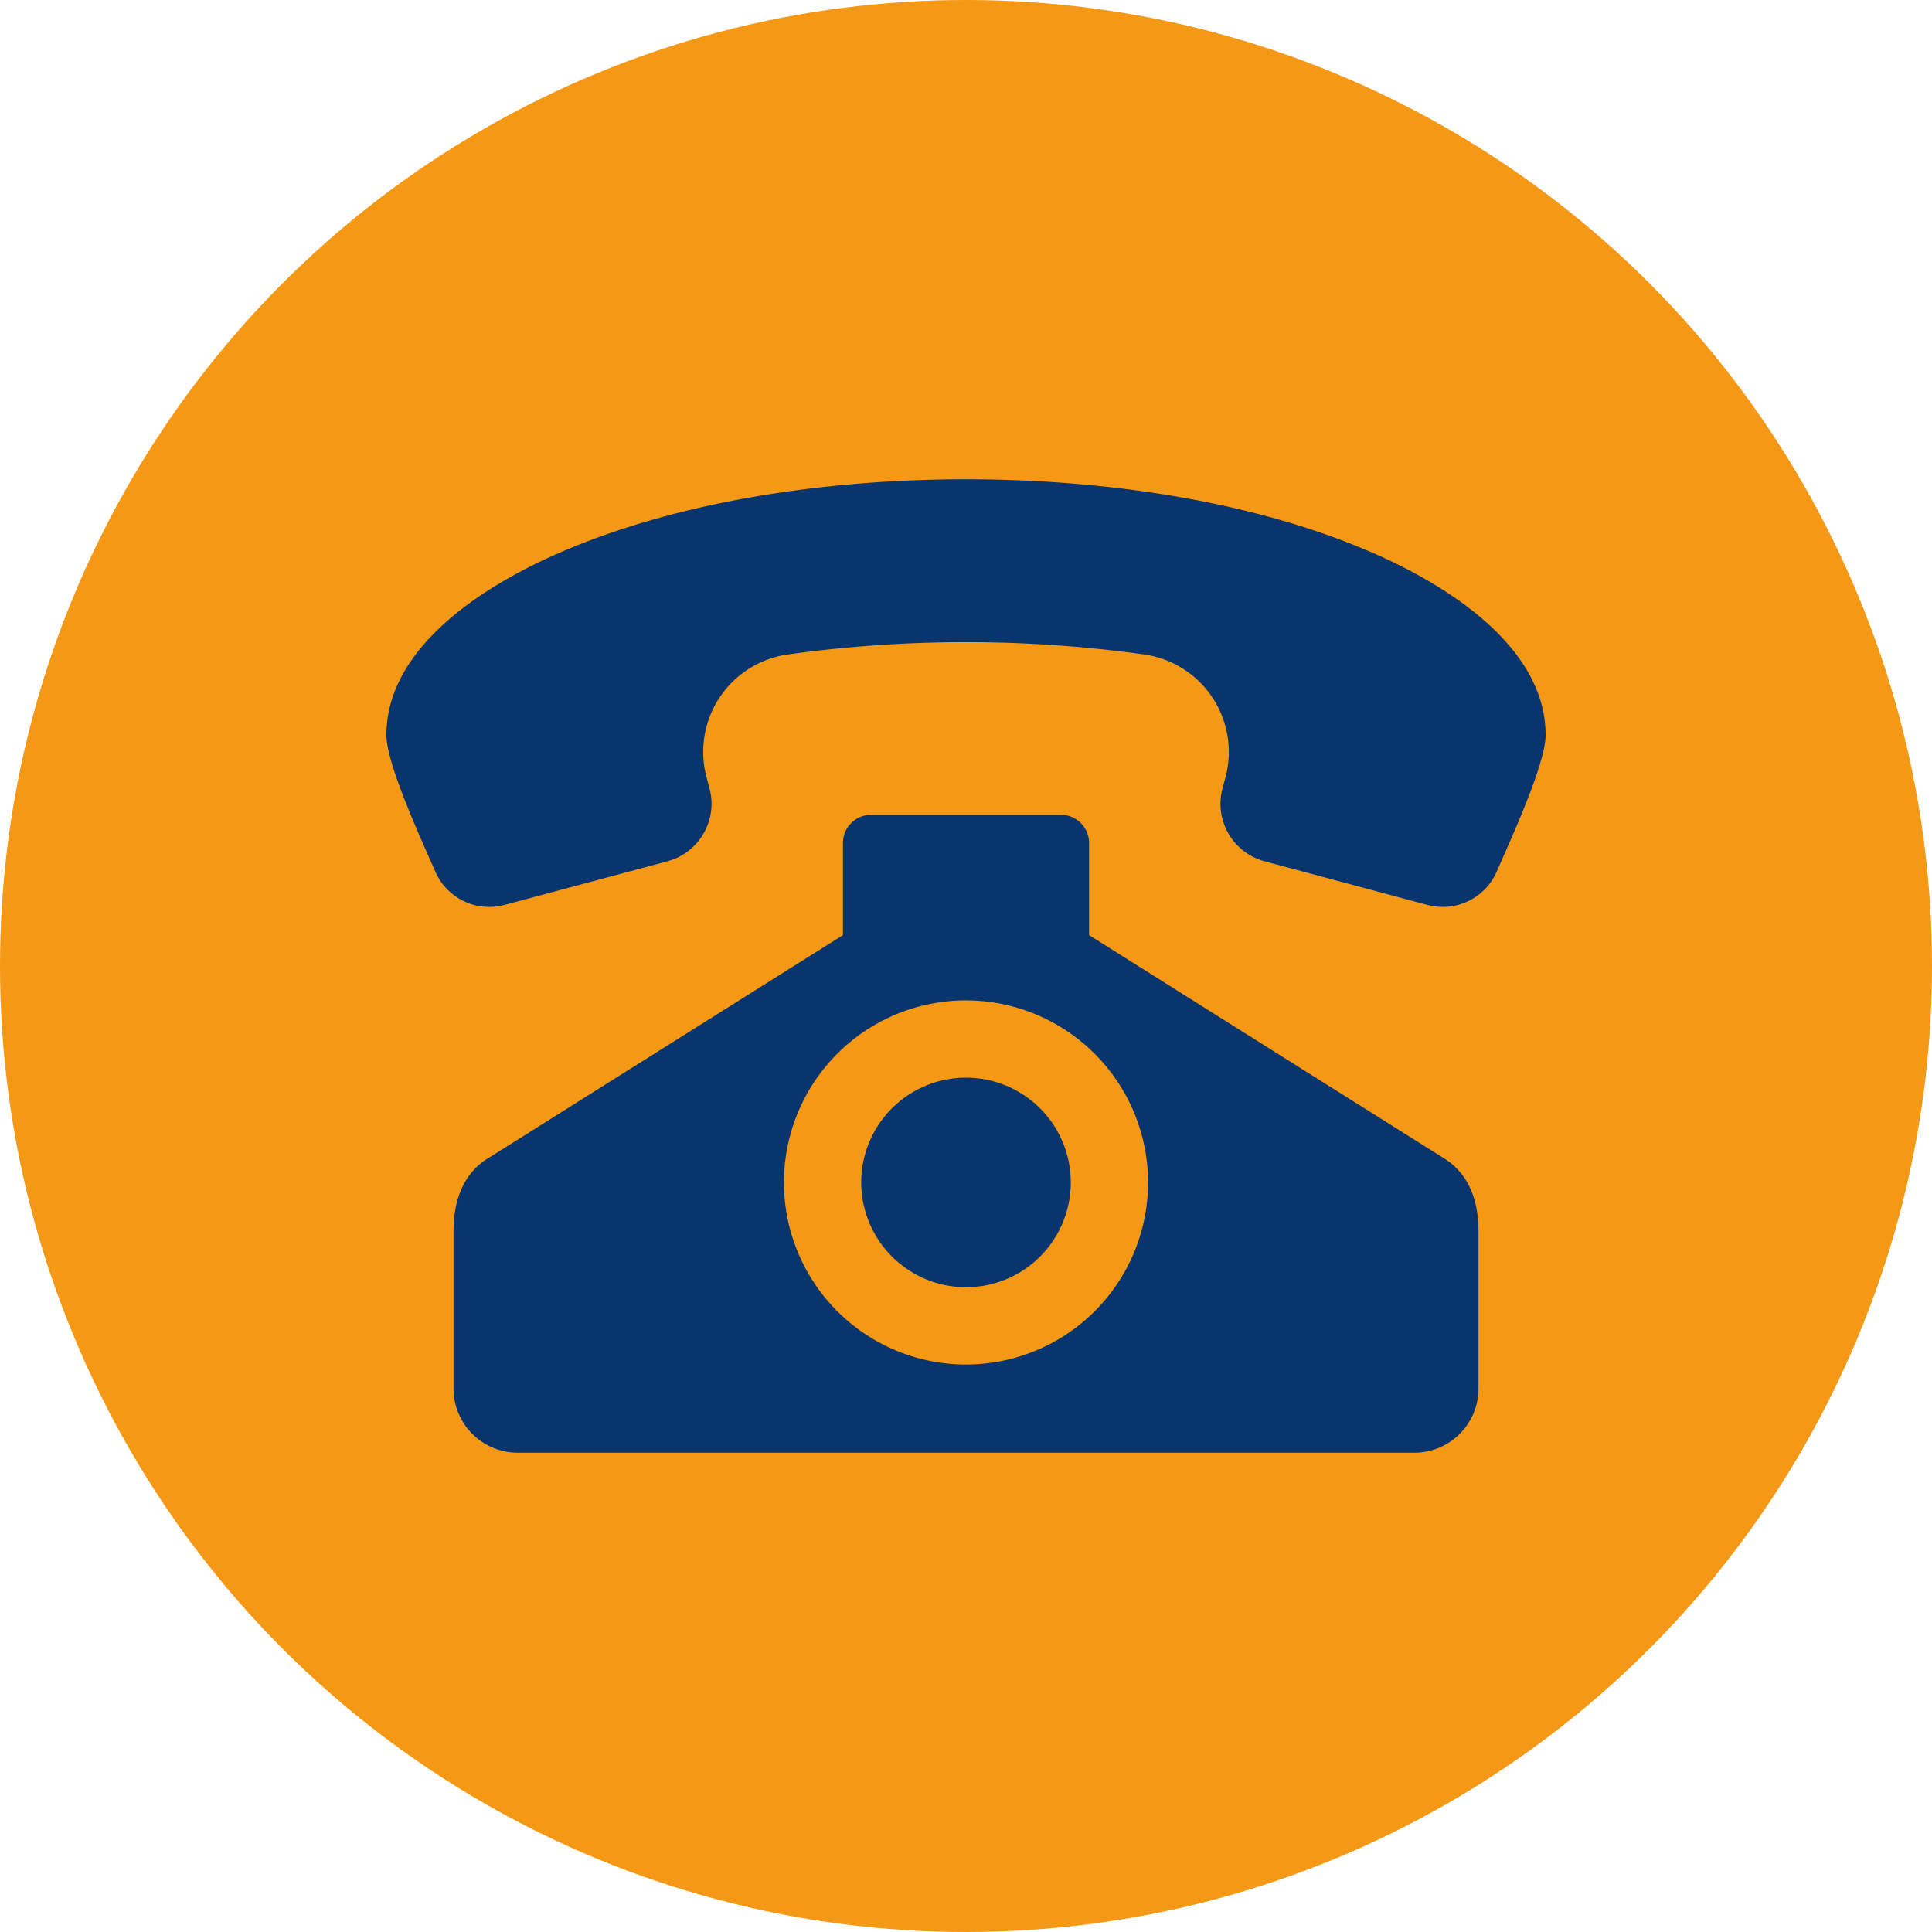
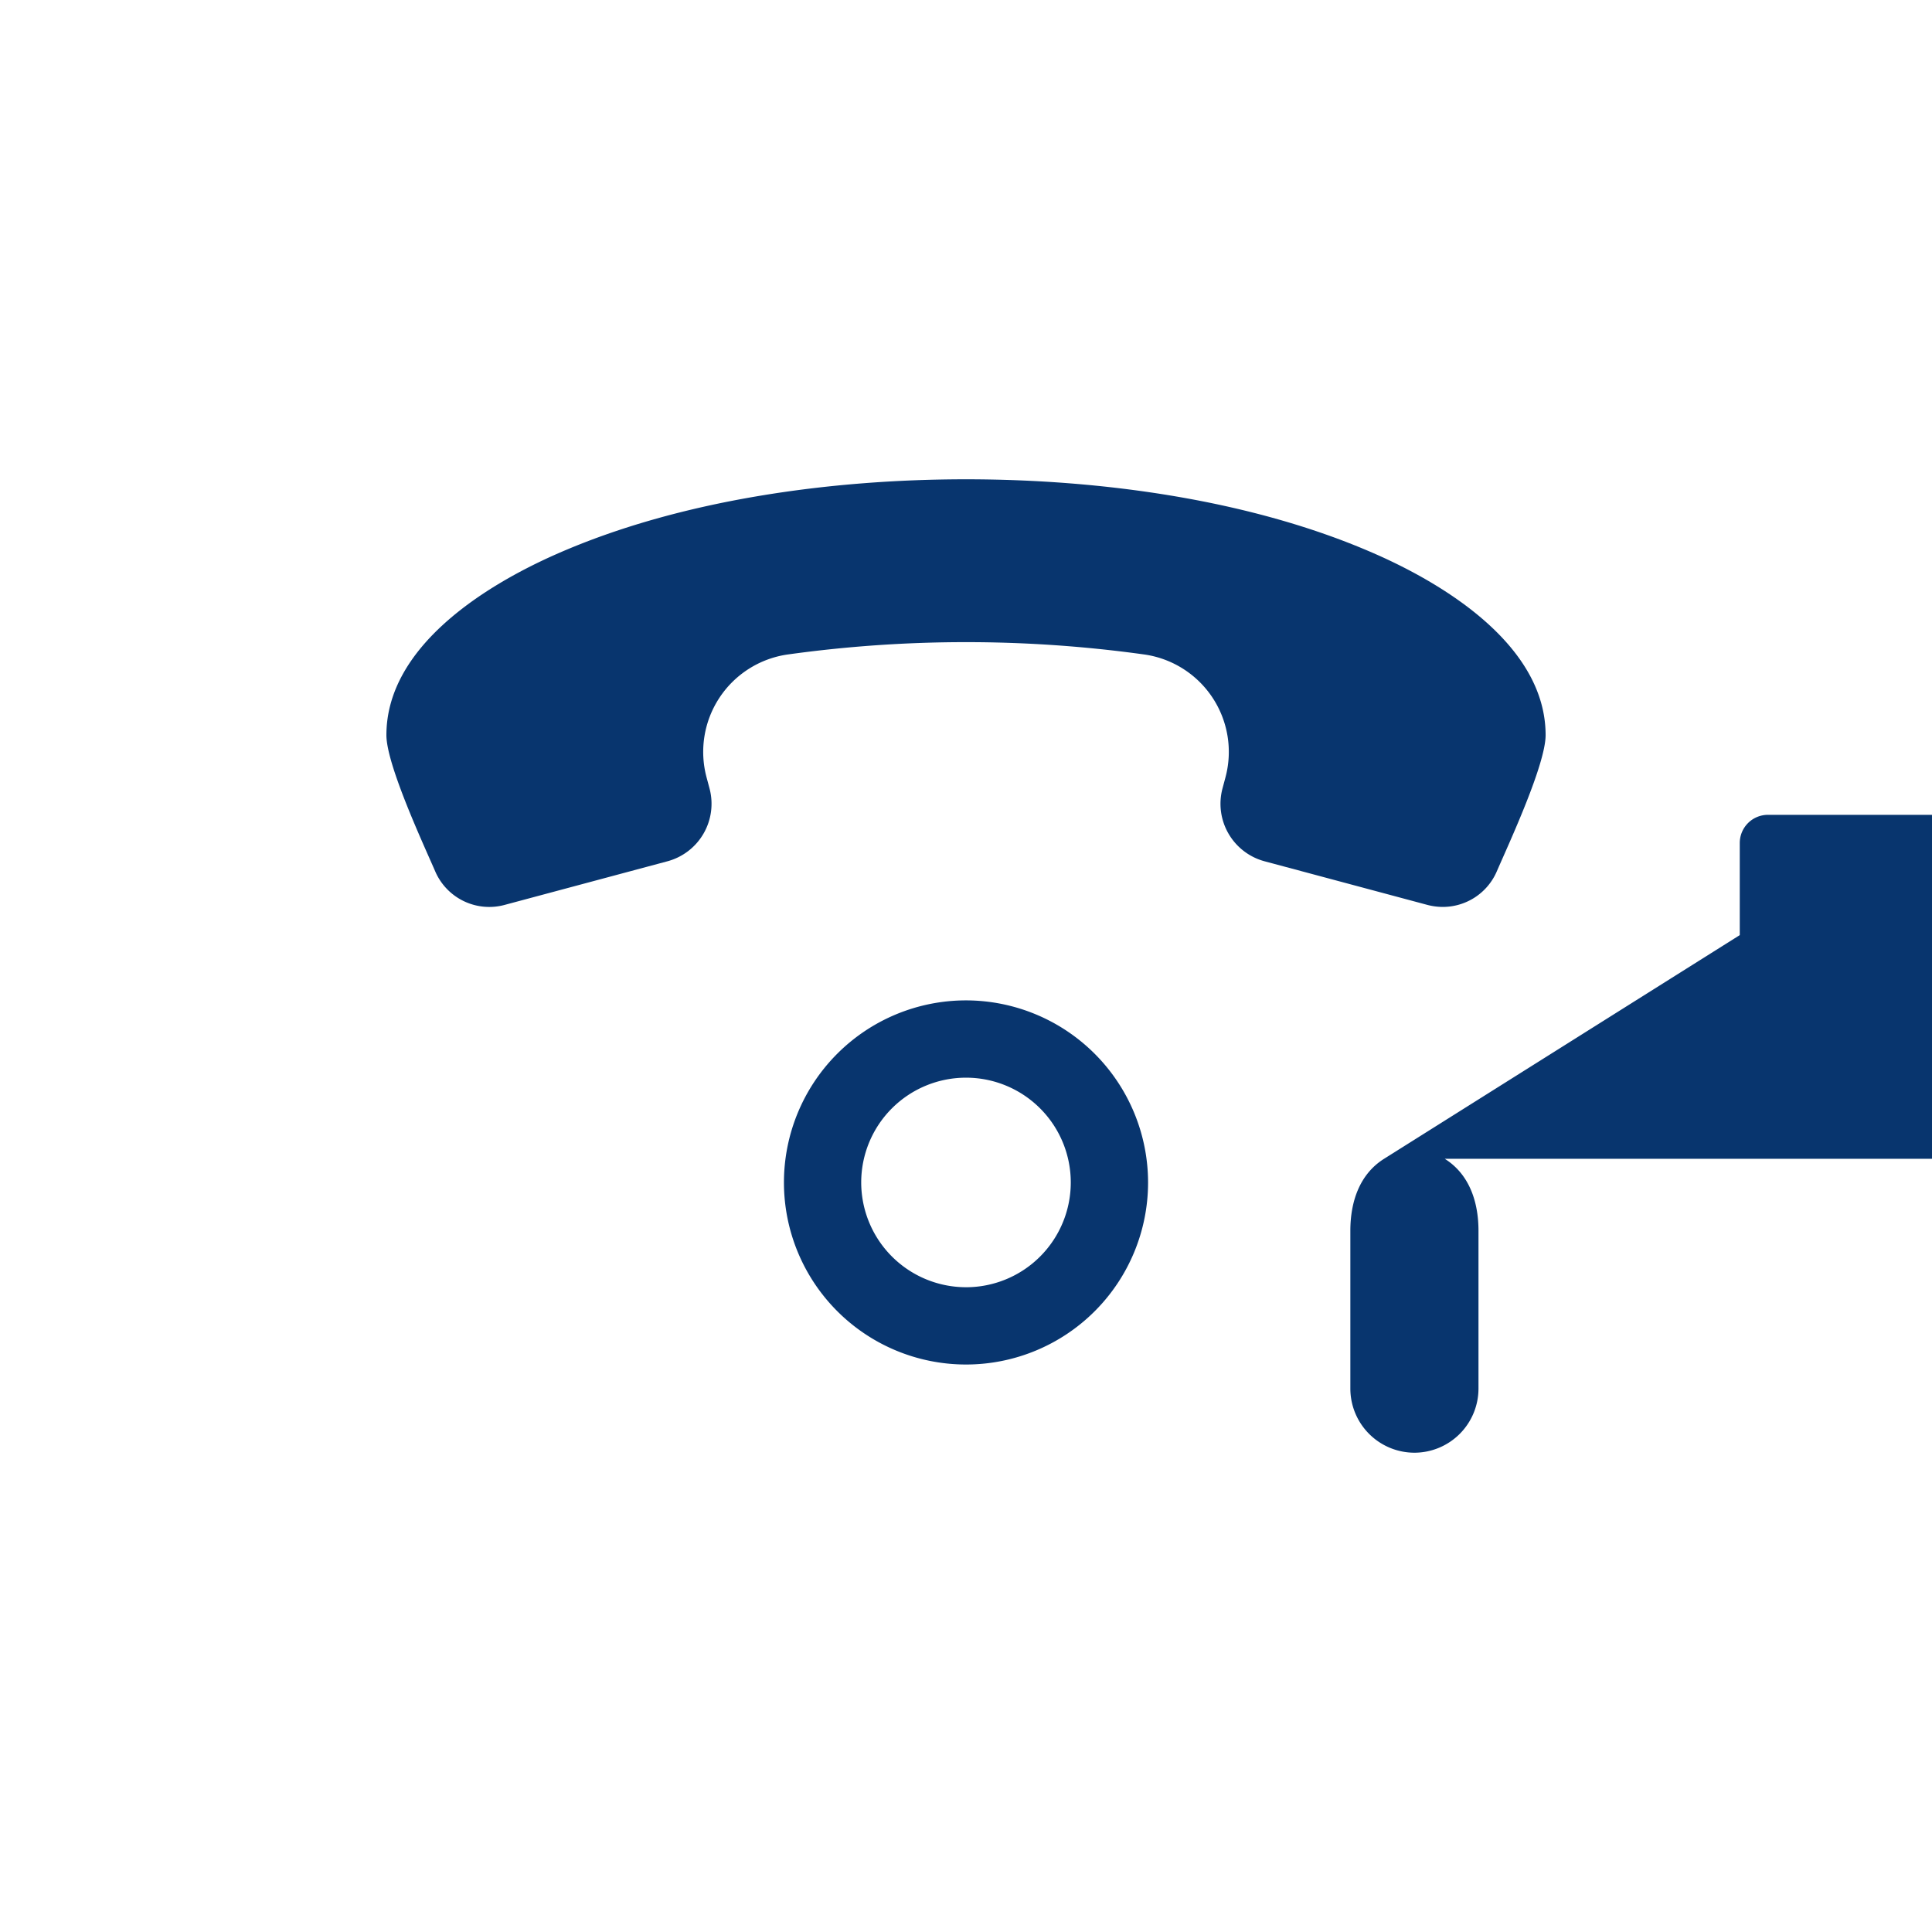
<svg xmlns="http://www.w3.org/2000/svg" version="1.1" width="512" height="512" x="0" y="0" viewBox="0 0 512 512" style="enable-background:new 0 0 512 512" xml:space="preserve" class="">
-   <circle r="256" cx="256" cy="256" fill="#f59815" shape="circle" />
  <g transform="matrix(0.6,0,0,0.6,102.401,102.4)">
-     <path d="m437.021 74.122c-54.695-24.143-121.635-33.093-181.021-33.093s-126.325 8.95-181.02 33.093c-31.256 13.798-74.98 40.771-74.98 79.912 0 12.832 15.881 47.152 21.183 59.306l.338.775a26 26 0 0 0 30.858 14.858l71.778-19.231a26.3 26.3 0 0 0 18.563-32.156l-1.313-4.906a43.465 43.465 0 0 1 35.844-54.274 571.772 571.772 0 0 1 157.5 0 43.464 43.464 0 0 1 35.849 54.273l-1.313 4.906a26.3 26.3 0 0 0 18.56 32.157l71.779 19.231a26.971 26.971 0 0 0 6.979.933 25.97 25.97 0 0 0 23.878-15.794l.343-.785c5.3-12.146 21.179-46.474 21.179-59.293 0-39.142-43.721-66.114-74.979-79.912zm30.433 267.03c11.02 6.931 14.9 19.28 14.9 31.793v69.738a28.34 28.34 0 0 1 -28.3 28.288h-396.111a28.34 28.34 0 0 1 -28.294-28.288v-69.738c0-12.513 3.879-24.863 14.9-31.793l157.1-98.792v-40.715a12.44 12.44 0 0 1 12.413-12.414h83.885a12.438 12.438 0 0 1 12.414 12.414v40.715l157.1 98.792zm-211.454-69.966a80.415 80.415 0 1 0 80.418 80.414 80.505 80.505 0 0 0 -80.418-80.414zm0 126.7a46.28 46.28 0 1 0 -46.285-46.28 46.33 46.33 0 0 0 46.285 46.275z" fill-rule="evenodd" fill="#08356e" data-original="#000000" class="" />
+     <path d="m437.021 74.122c-54.695-24.143-121.635-33.093-181.021-33.093s-126.325 8.95-181.02 33.093c-31.256 13.798-74.98 40.771-74.98 79.912 0 12.832 15.881 47.152 21.183 59.306l.338.775a26 26 0 0 0 30.858 14.858l71.778-19.231a26.3 26.3 0 0 0 18.563-32.156l-1.313-4.906a43.465 43.465 0 0 1 35.844-54.274 571.772 571.772 0 0 1 157.5 0 43.464 43.464 0 0 1 35.849 54.273l-1.313 4.906a26.3 26.3 0 0 0 18.56 32.157l71.779 19.231a26.971 26.971 0 0 0 6.979.933 25.97 25.97 0 0 0 23.878-15.794l.343-.785c5.3-12.146 21.179-46.474 21.179-59.293 0-39.142-43.721-66.114-74.979-79.912zm30.433 267.03c11.02 6.931 14.9 19.28 14.9 31.793v69.738a28.34 28.34 0 0 1 -28.3 28.288a28.34 28.34 0 0 1 -28.294-28.288v-69.738c0-12.513 3.879-24.863 14.9-31.793l157.1-98.792v-40.715a12.44 12.44 0 0 1 12.413-12.414h83.885a12.438 12.438 0 0 1 12.414 12.414v40.715l157.1 98.792zm-211.454-69.966a80.415 80.415 0 1 0 80.418 80.414 80.505 80.505 0 0 0 -80.418-80.414zm0 126.7a46.28 46.28 0 1 0 -46.285-46.28 46.33 46.33 0 0 0 46.285 46.275z" fill-rule="evenodd" fill="#08356e" data-original="#000000" class="" />
  </g>
</svg>